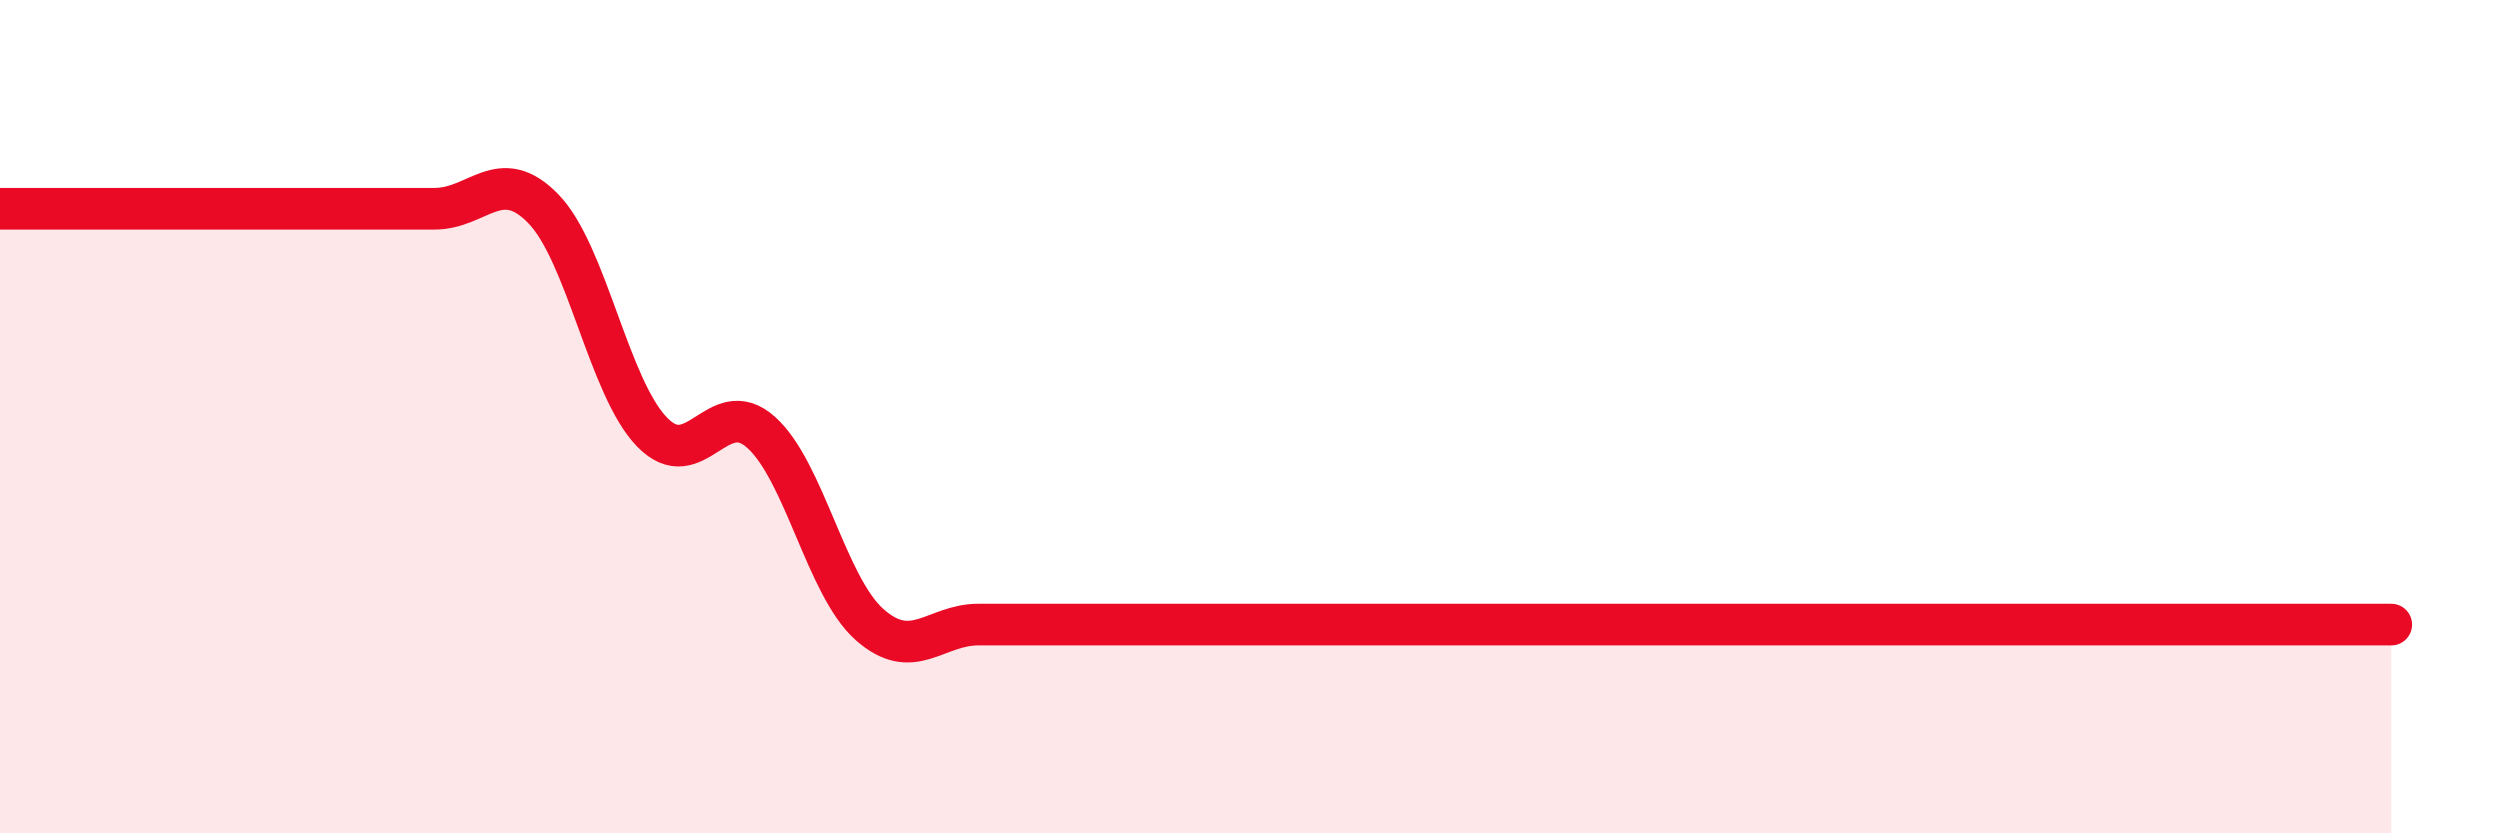
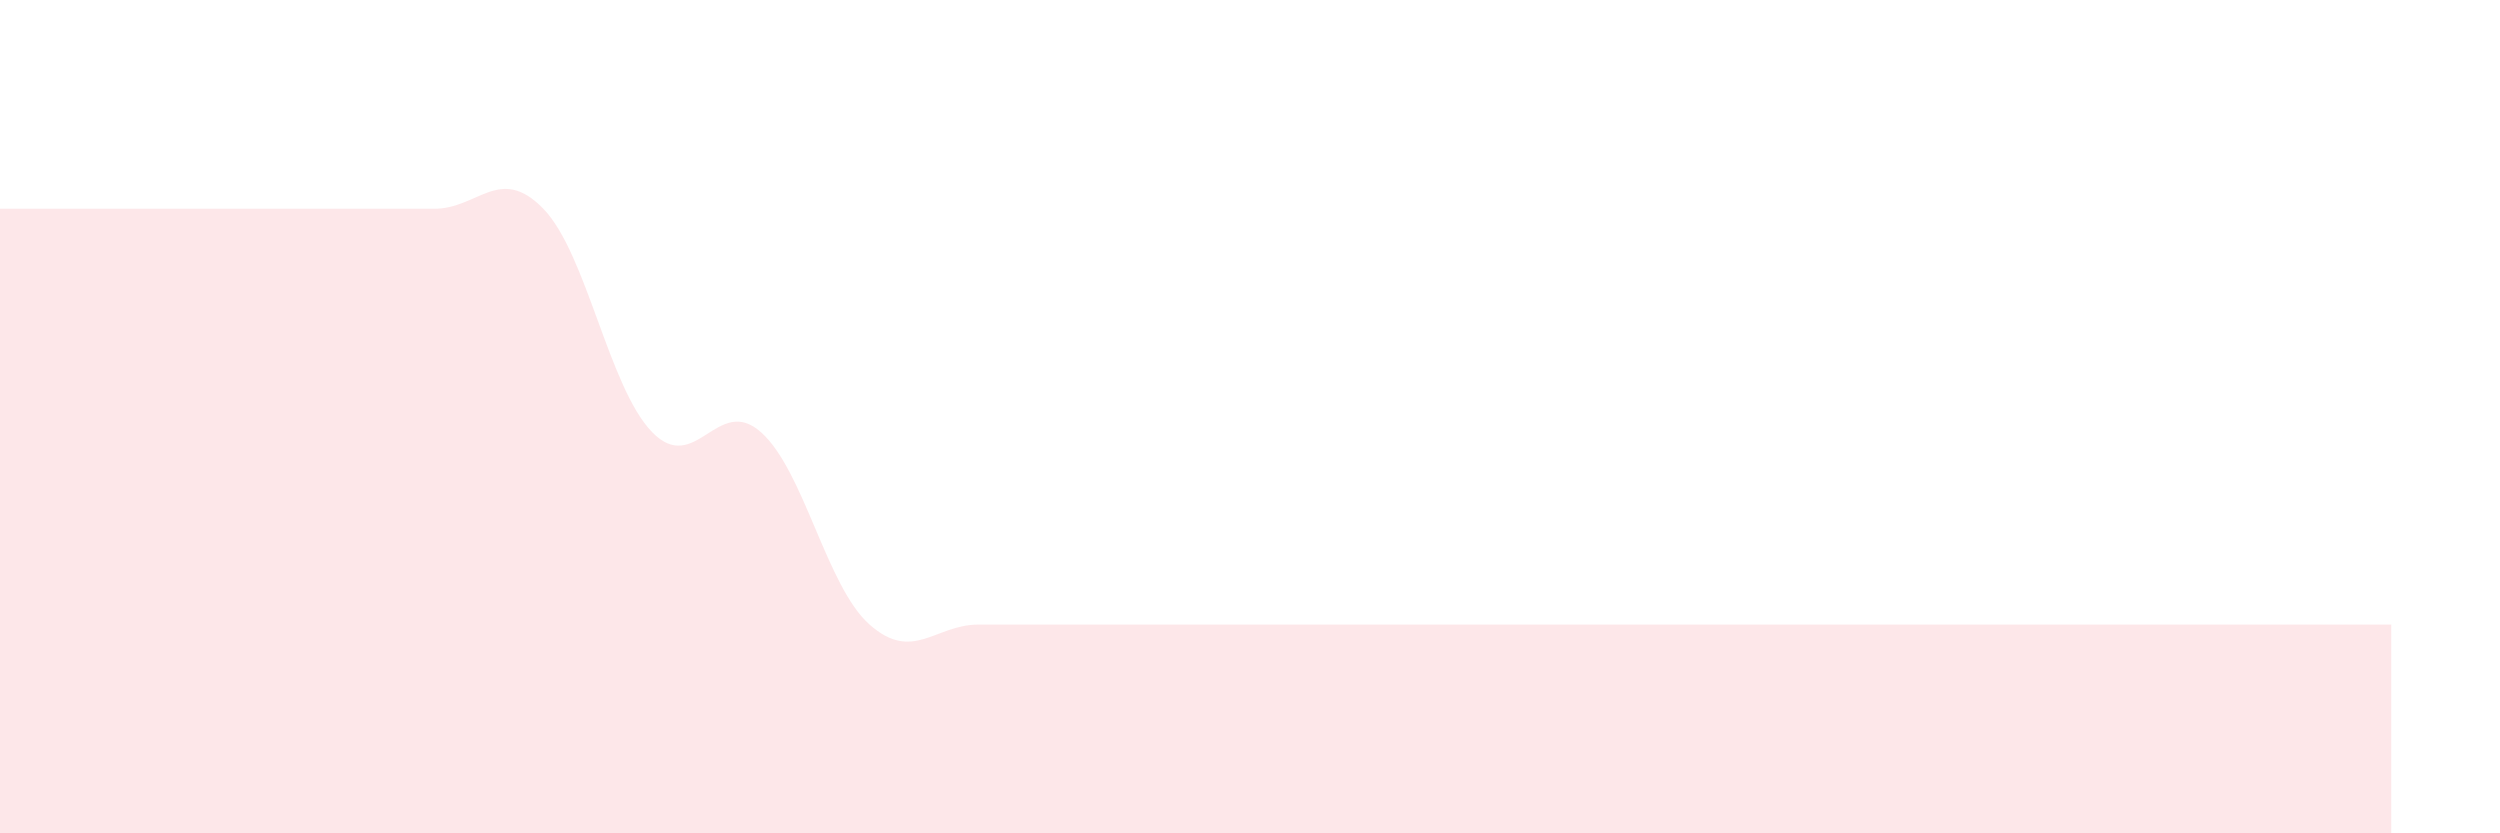
<svg xmlns="http://www.w3.org/2000/svg" width="60" height="20" viewBox="0 0 60 20">
-   <path d="M 0,5.01 C 0.52,5.01 1.57,5.01 2.61,5.01 C 3.65,5.01 4.18,5.01 5.22,5.01 C 6.26,5.01 6.79,5.01 7.83,5.01 C 8.87,5.01 9.39,5.01 10.43,5.01 C 11.47,5.01 12,3.94 13.04,5.01 C 14.08,6.08 14.61,9.3 15.65,10.37 C 16.69,11.44 17.22,9.45 18.26,10.37 C 19.3,11.29 19.83,14.07 20.87,14.99 C 21.91,15.91 22.44,14.99 23.48,14.99 C 24.52,14.99 25.05,14.99 26.09,14.99 C 27.13,14.99 27.66,14.99 28.7,14.99 C 29.74,14.99 30.26,14.99 31.3,14.99 C 32.34,14.99 32.87,14.99 33.91,14.99 C 34.95,14.99 35.48,14.99 36.52,14.99 C 37.56,14.99 38.09,14.99 39.13,14.99 C 40.17,14.99 40.7,14.99 41.74,14.99 C 42.78,14.99 43.31,14.99 44.35,14.99 C 45.39,14.99 45.92,14.99 46.96,14.99 C 48,14.99 48.53,14.99 49.57,14.99 C 50.61,14.99 51.13,14.99 52.17,14.99 C 53.21,14.99 53.74,14.99 54.78,14.99 C 55.82,14.99 56.87,14.99 57.39,14.99L57.39 20L0 20Z" fill="#EB0A25" opacity="0.1" stroke-linecap="round" stroke-linejoin="round" />
-   <path d="M 0,5.01 C 0.52,5.01 1.57,5.01 2.61,5.01 C 3.65,5.01 4.18,5.01 5.22,5.01 C 6.26,5.01 6.79,5.01 7.83,5.01 C 8.87,5.01 9.39,5.01 10.43,5.01 C 11.47,5.01 12,3.94 13.04,5.01 C 14.08,6.08 14.61,9.3 15.65,10.37 C 16.69,11.44 17.22,9.45 18.26,10.37 C 19.3,11.29 19.83,14.07 20.87,14.99 C 21.91,15.91 22.44,14.99 23.48,14.99 C 24.52,14.99 25.05,14.99 26.09,14.99 C 27.13,14.99 27.66,14.99 28.7,14.99 C 29.74,14.99 30.26,14.99 31.3,14.99 C 32.34,14.99 32.87,14.99 33.91,14.99 C 34.95,14.99 35.48,14.99 36.52,14.99 C 37.56,14.99 38.09,14.99 39.13,14.99 C 40.17,14.99 40.7,14.99 41.74,14.99 C 42.78,14.99 43.31,14.99 44.35,14.99 C 45.39,14.99 45.92,14.99 46.96,14.99 C 48,14.99 48.53,14.99 49.57,14.99 C 50.61,14.99 51.13,14.99 52.17,14.99 C 53.21,14.99 53.74,14.99 54.78,14.99 C 55.82,14.99 56.87,14.99 57.39,14.99" stroke="#EB0A25" stroke-width="1" fill="none" stroke-linecap="round" stroke-linejoin="round" />
+   <path d="M 0,5.01 C 0.52,5.01 1.57,5.01 2.61,5.01 C 6.26,5.01 6.79,5.01 7.83,5.01 C 8.87,5.01 9.39,5.01 10.43,5.01 C 11.47,5.01 12,3.94 13.04,5.01 C 14.08,6.08 14.61,9.3 15.65,10.37 C 16.69,11.44 17.22,9.45 18.26,10.37 C 19.3,11.29 19.83,14.07 20.87,14.99 C 21.91,15.91 22.44,14.99 23.48,14.99 C 24.52,14.99 25.05,14.99 26.09,14.99 C 27.13,14.99 27.66,14.99 28.7,14.99 C 29.74,14.99 30.26,14.99 31.3,14.99 C 32.34,14.99 32.87,14.99 33.91,14.99 C 34.95,14.99 35.48,14.99 36.52,14.99 C 37.56,14.99 38.09,14.99 39.13,14.99 C 40.17,14.99 40.7,14.99 41.74,14.99 C 42.78,14.99 43.31,14.99 44.35,14.99 C 45.39,14.99 45.92,14.99 46.96,14.99 C 48,14.99 48.53,14.99 49.57,14.99 C 50.61,14.99 51.13,14.99 52.17,14.99 C 53.21,14.99 53.74,14.99 54.78,14.99 C 55.82,14.99 56.87,14.99 57.39,14.99L57.39 20L0 20Z" fill="#EB0A25" opacity="0.1" stroke-linecap="round" stroke-linejoin="round" />
</svg>